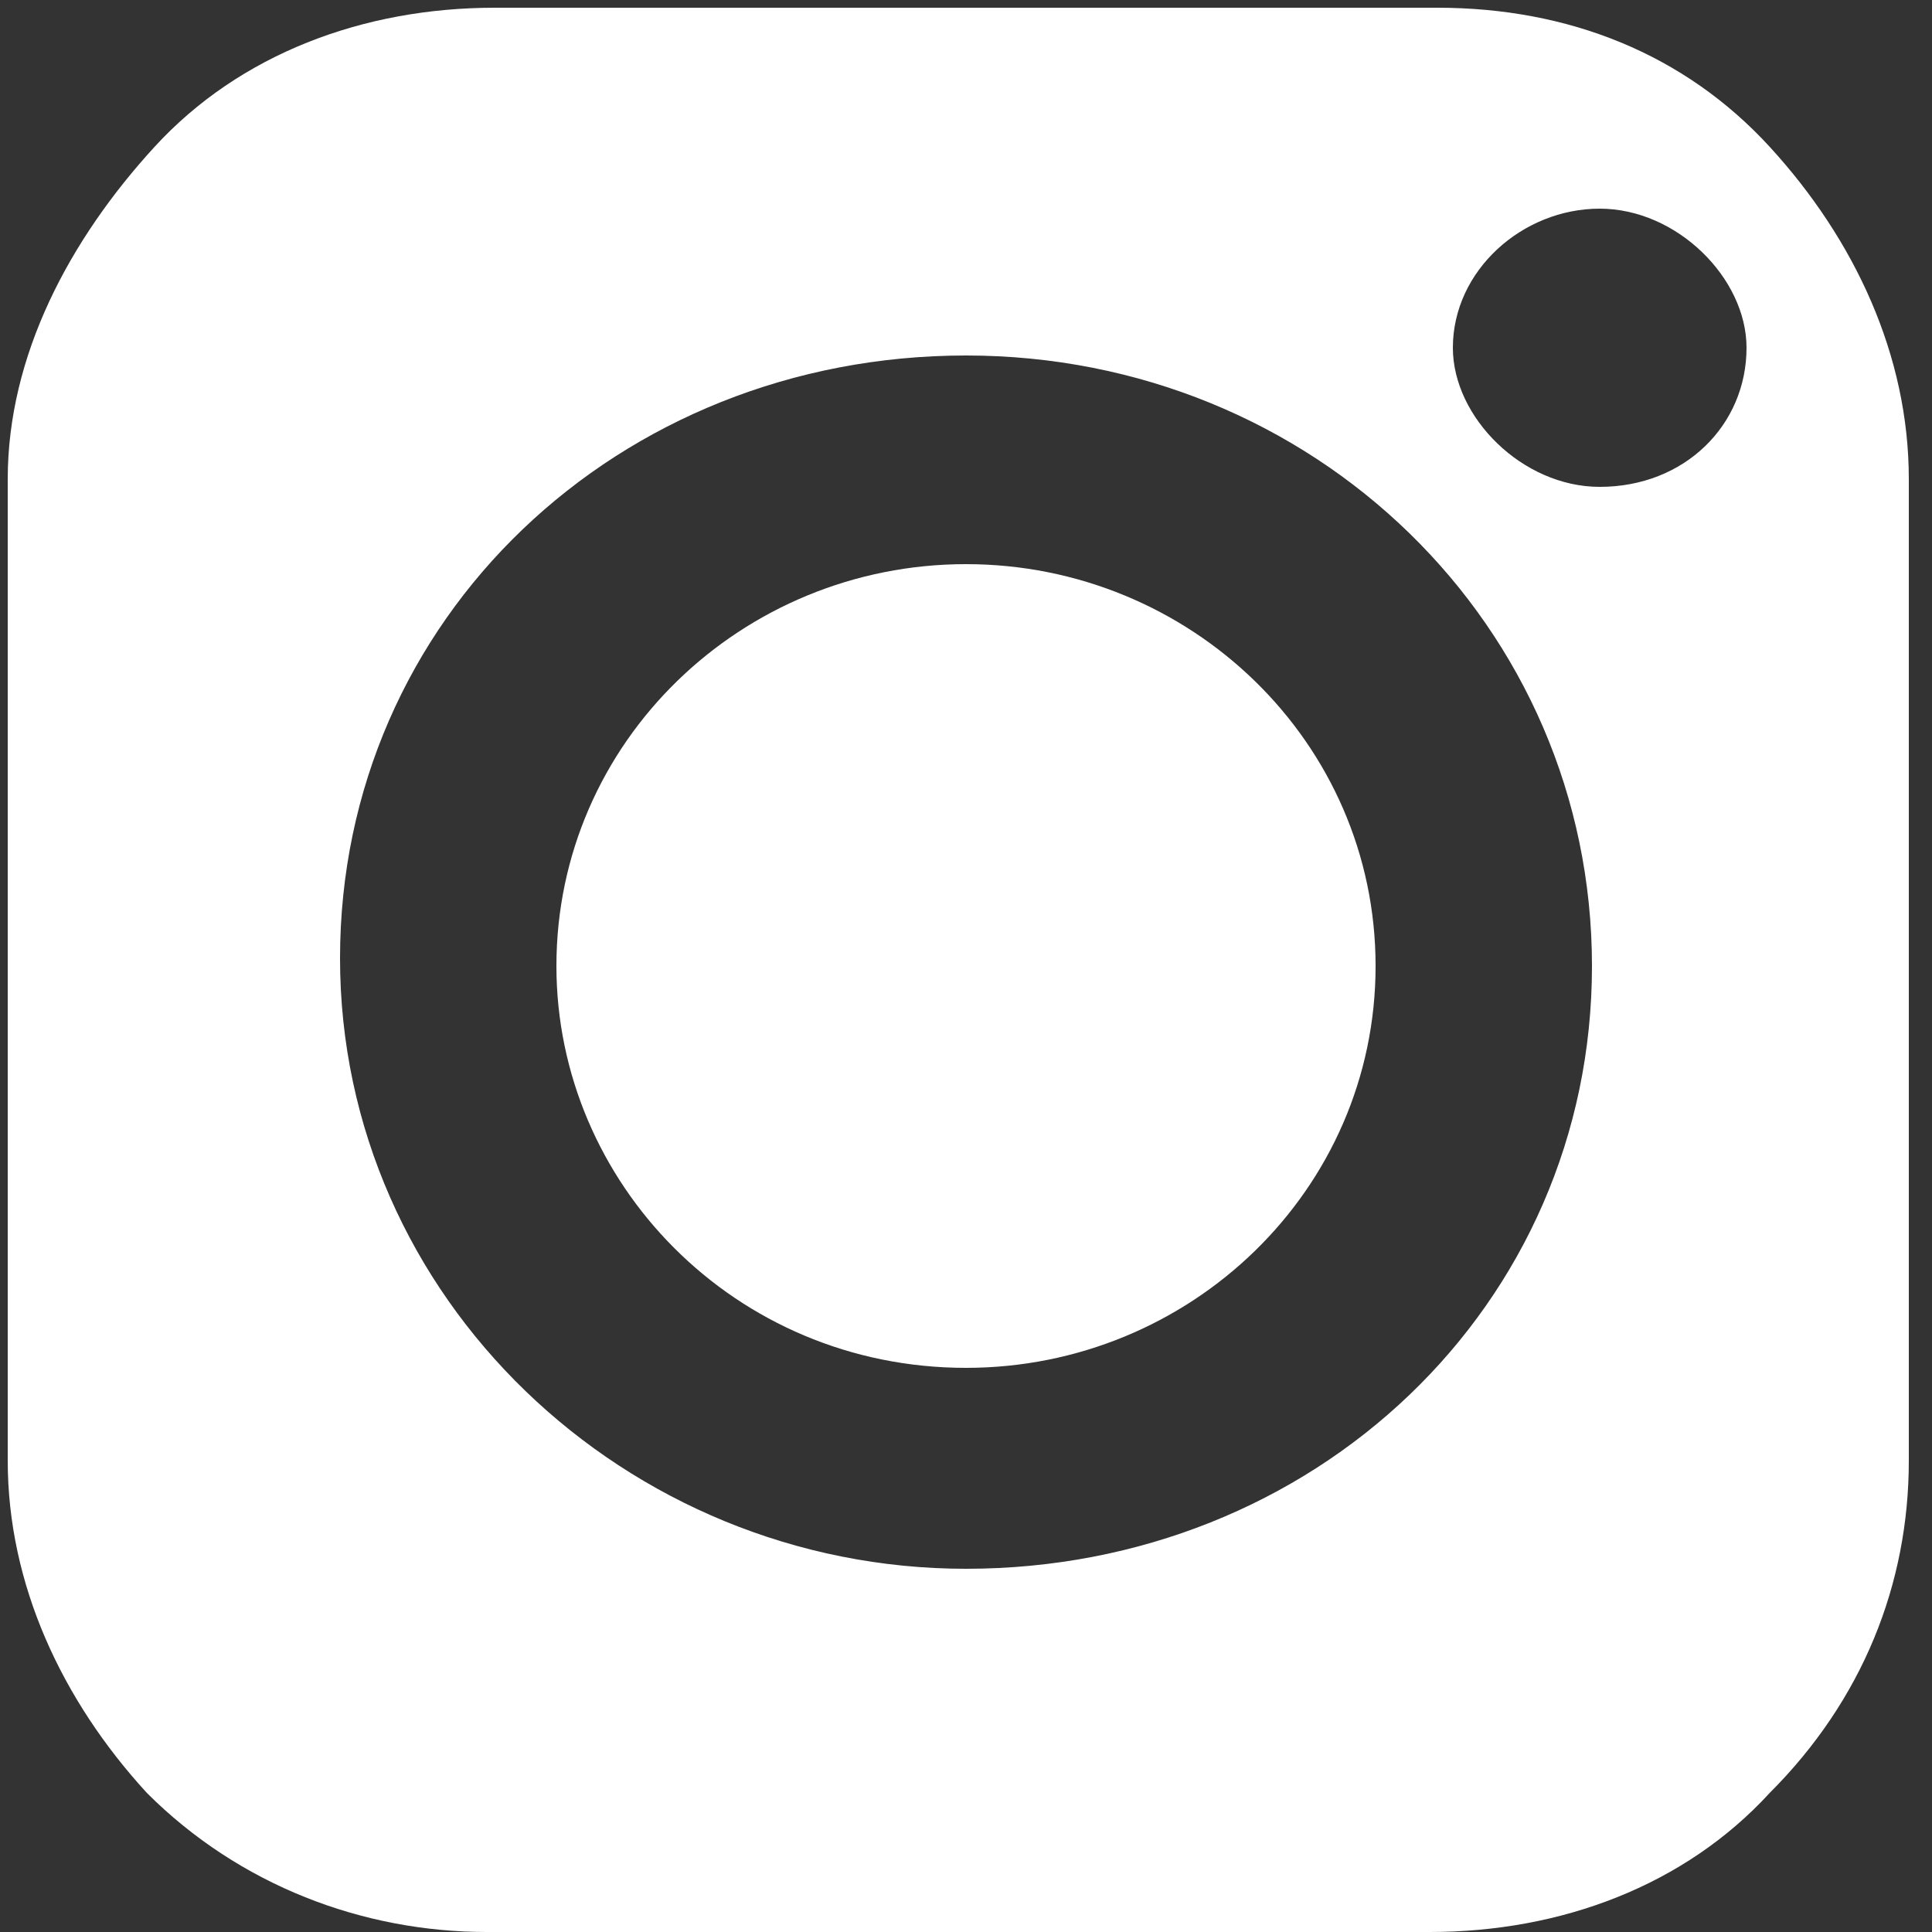
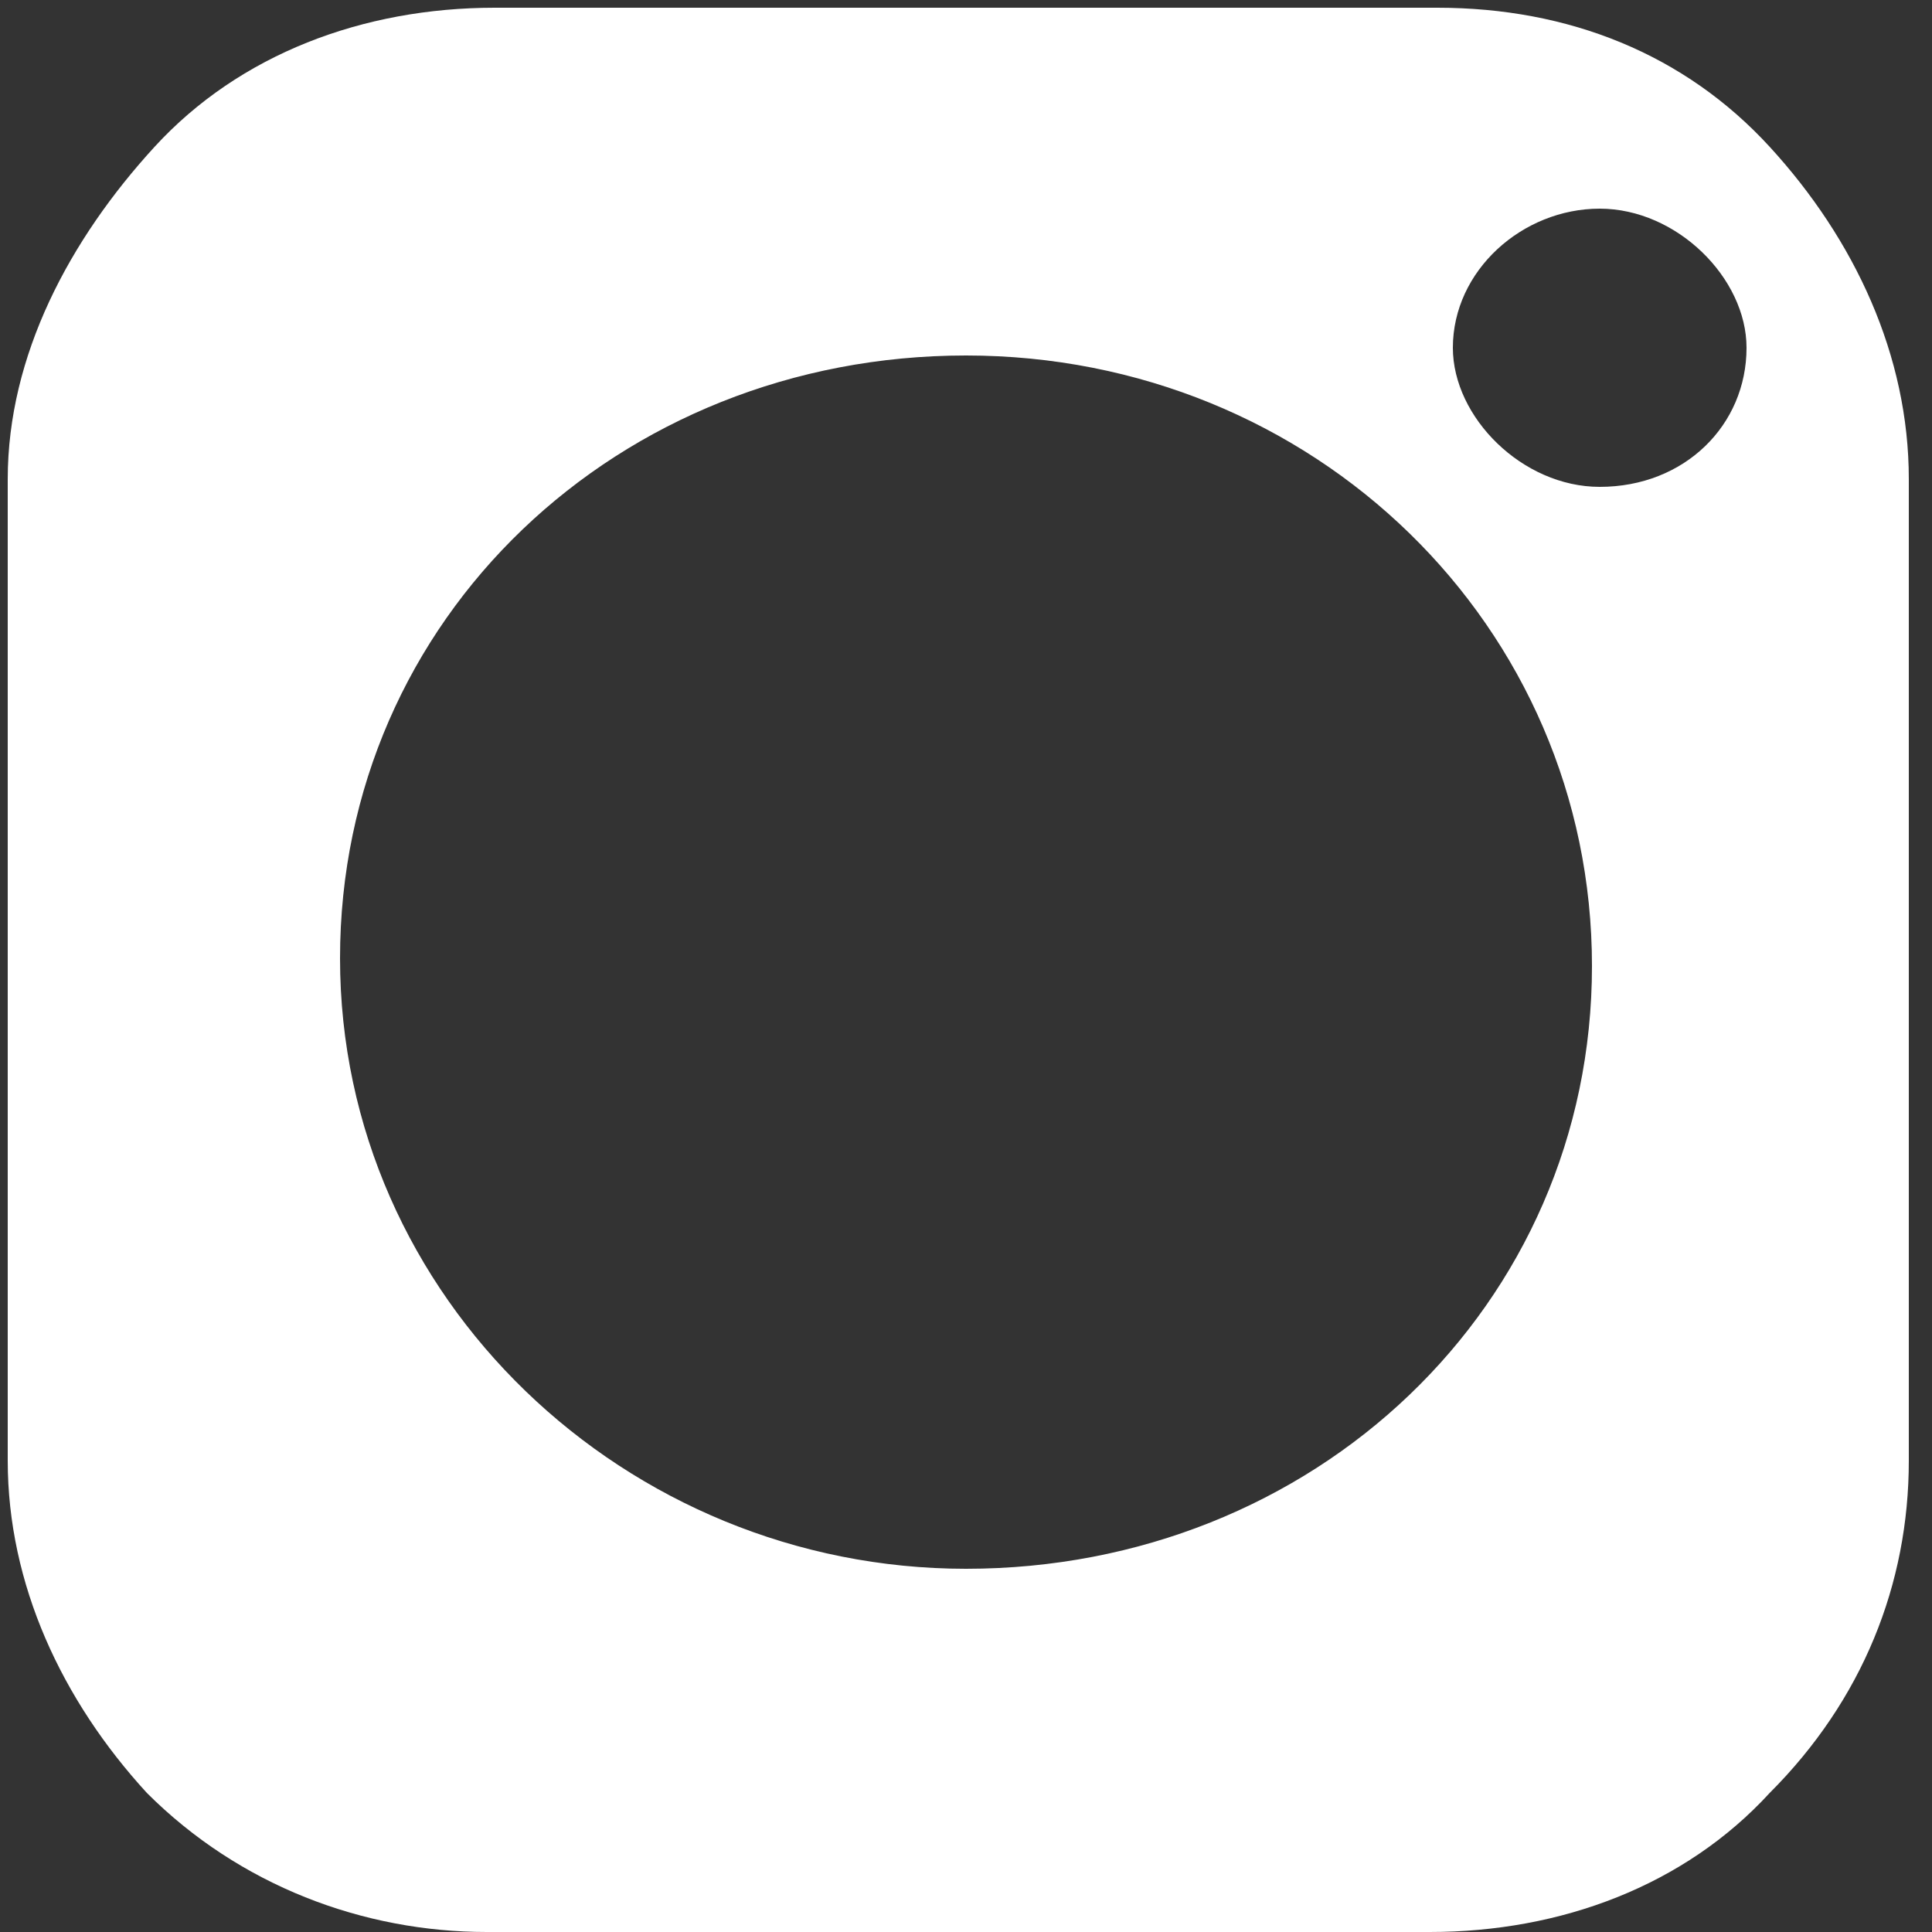
<svg xmlns="http://www.w3.org/2000/svg" version="1.1" id="Layer_1" x="0px" y="0px" viewBox="0 0 25 25" style="enable-background:new 0 0 25 25;" xml:space="preserve">
  <rect x="0" y="0" width="25" height="25" fill="#333333" stroke="none" />
  <style type="text/css">
	.st0{fill:#FFFFFF;}
</style>
-   <path class="st0" d="M12.5,7.3c-2.9,0-5.3,2.3-5.3,5.2c0,2.8,2.3,5.2,5.3,5.2c2.9,0,5.3-2.3,5.3-5.2S15.4,7.3,12.5,7.3" />
  <path class="st0" d="M20.7,6.3c-1,0-1.9-0.9-1.9-1.8c0-1,0.9-1.8,1.9-1.8c1,0,1.9,0.9,1.9,1.8C22.6,5.5,21.8,6.3,20.7,6.3   M12.5,20.3c-4.4,0-8.1-3.5-8.1-7.9s3.6-7.8,8.1-7.8s8.1,3.5,8.1,7.9S17,20.3,12.5,20.3 M18.6,0.1H6.4c-1.7,0-3.3,0.6-4.4,1.8  S0.1,4.6,0.1,6.2v12.7c0,1.6,0.7,3.1,1.8,4.3c1.2,1.2,2.8,1.8,4.4,1.8h12.2c1.7,0,3.3-0.6,4.4-1.8c1.2-1.2,1.8-2.7,1.8-4.3V6.2  c0-1.6-0.7-3.1-1.8-4.3C21.8,0.7,20.3,0.1,18.6,0.1" />
</svg>